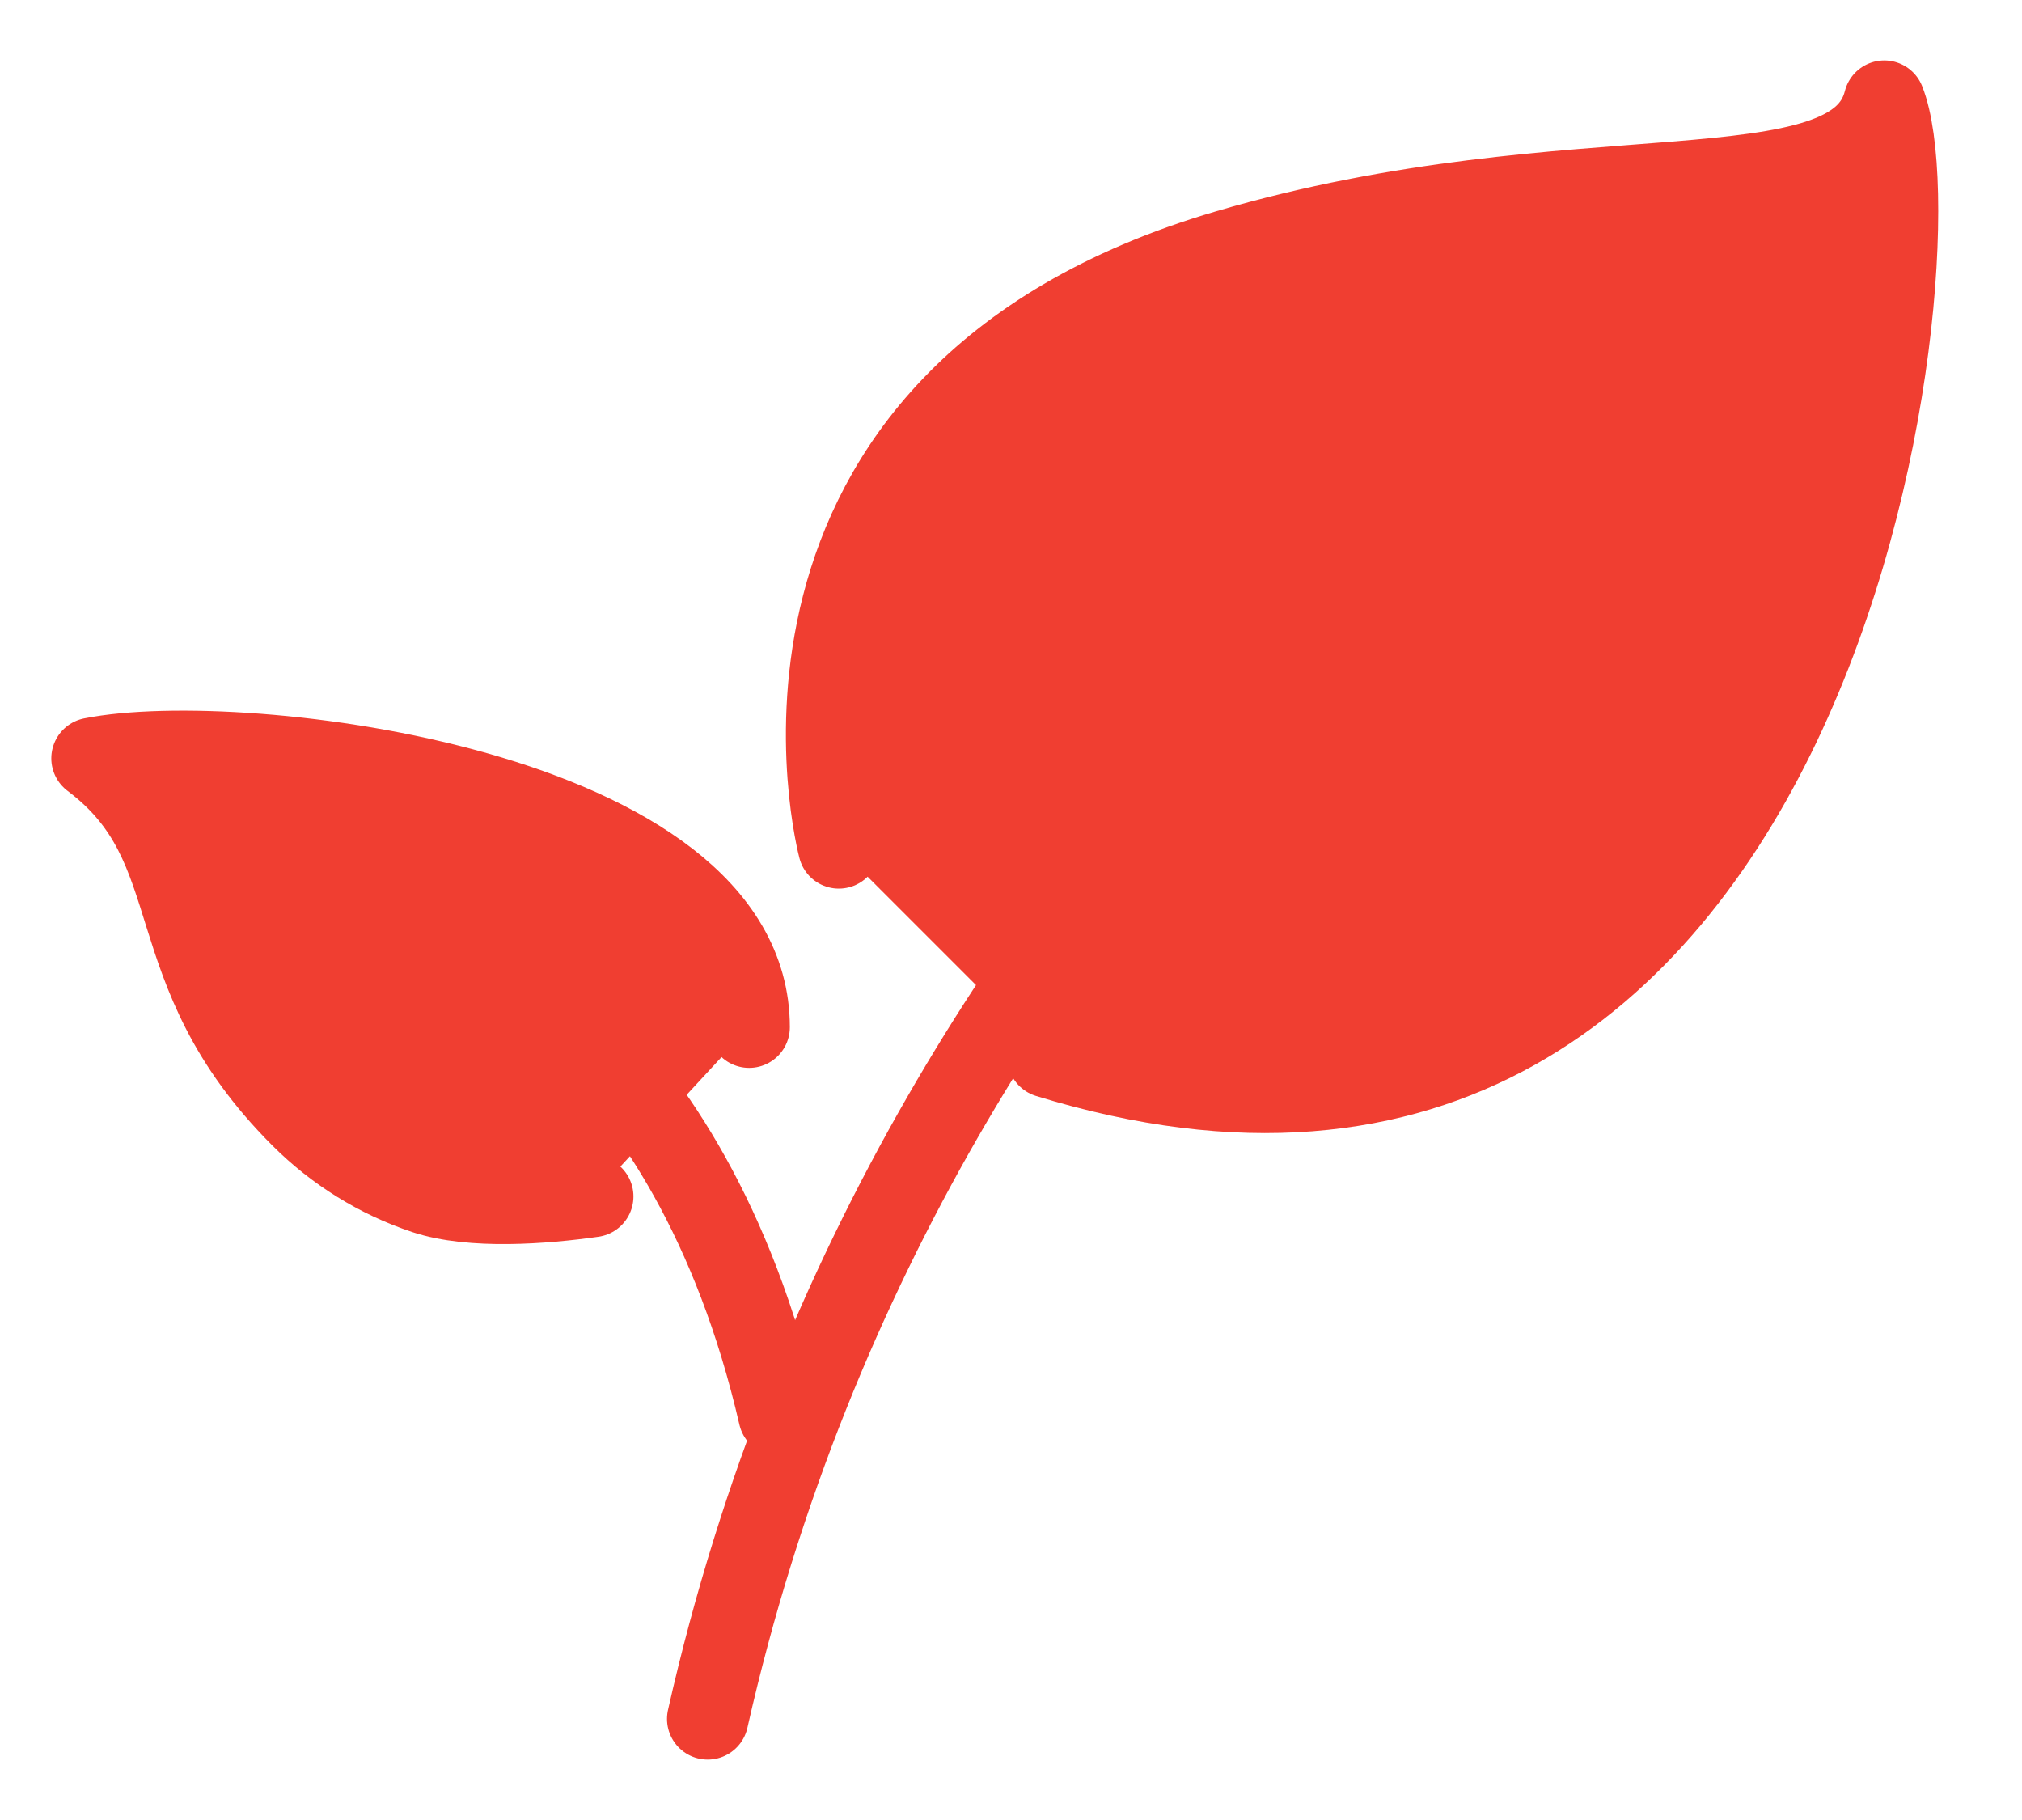
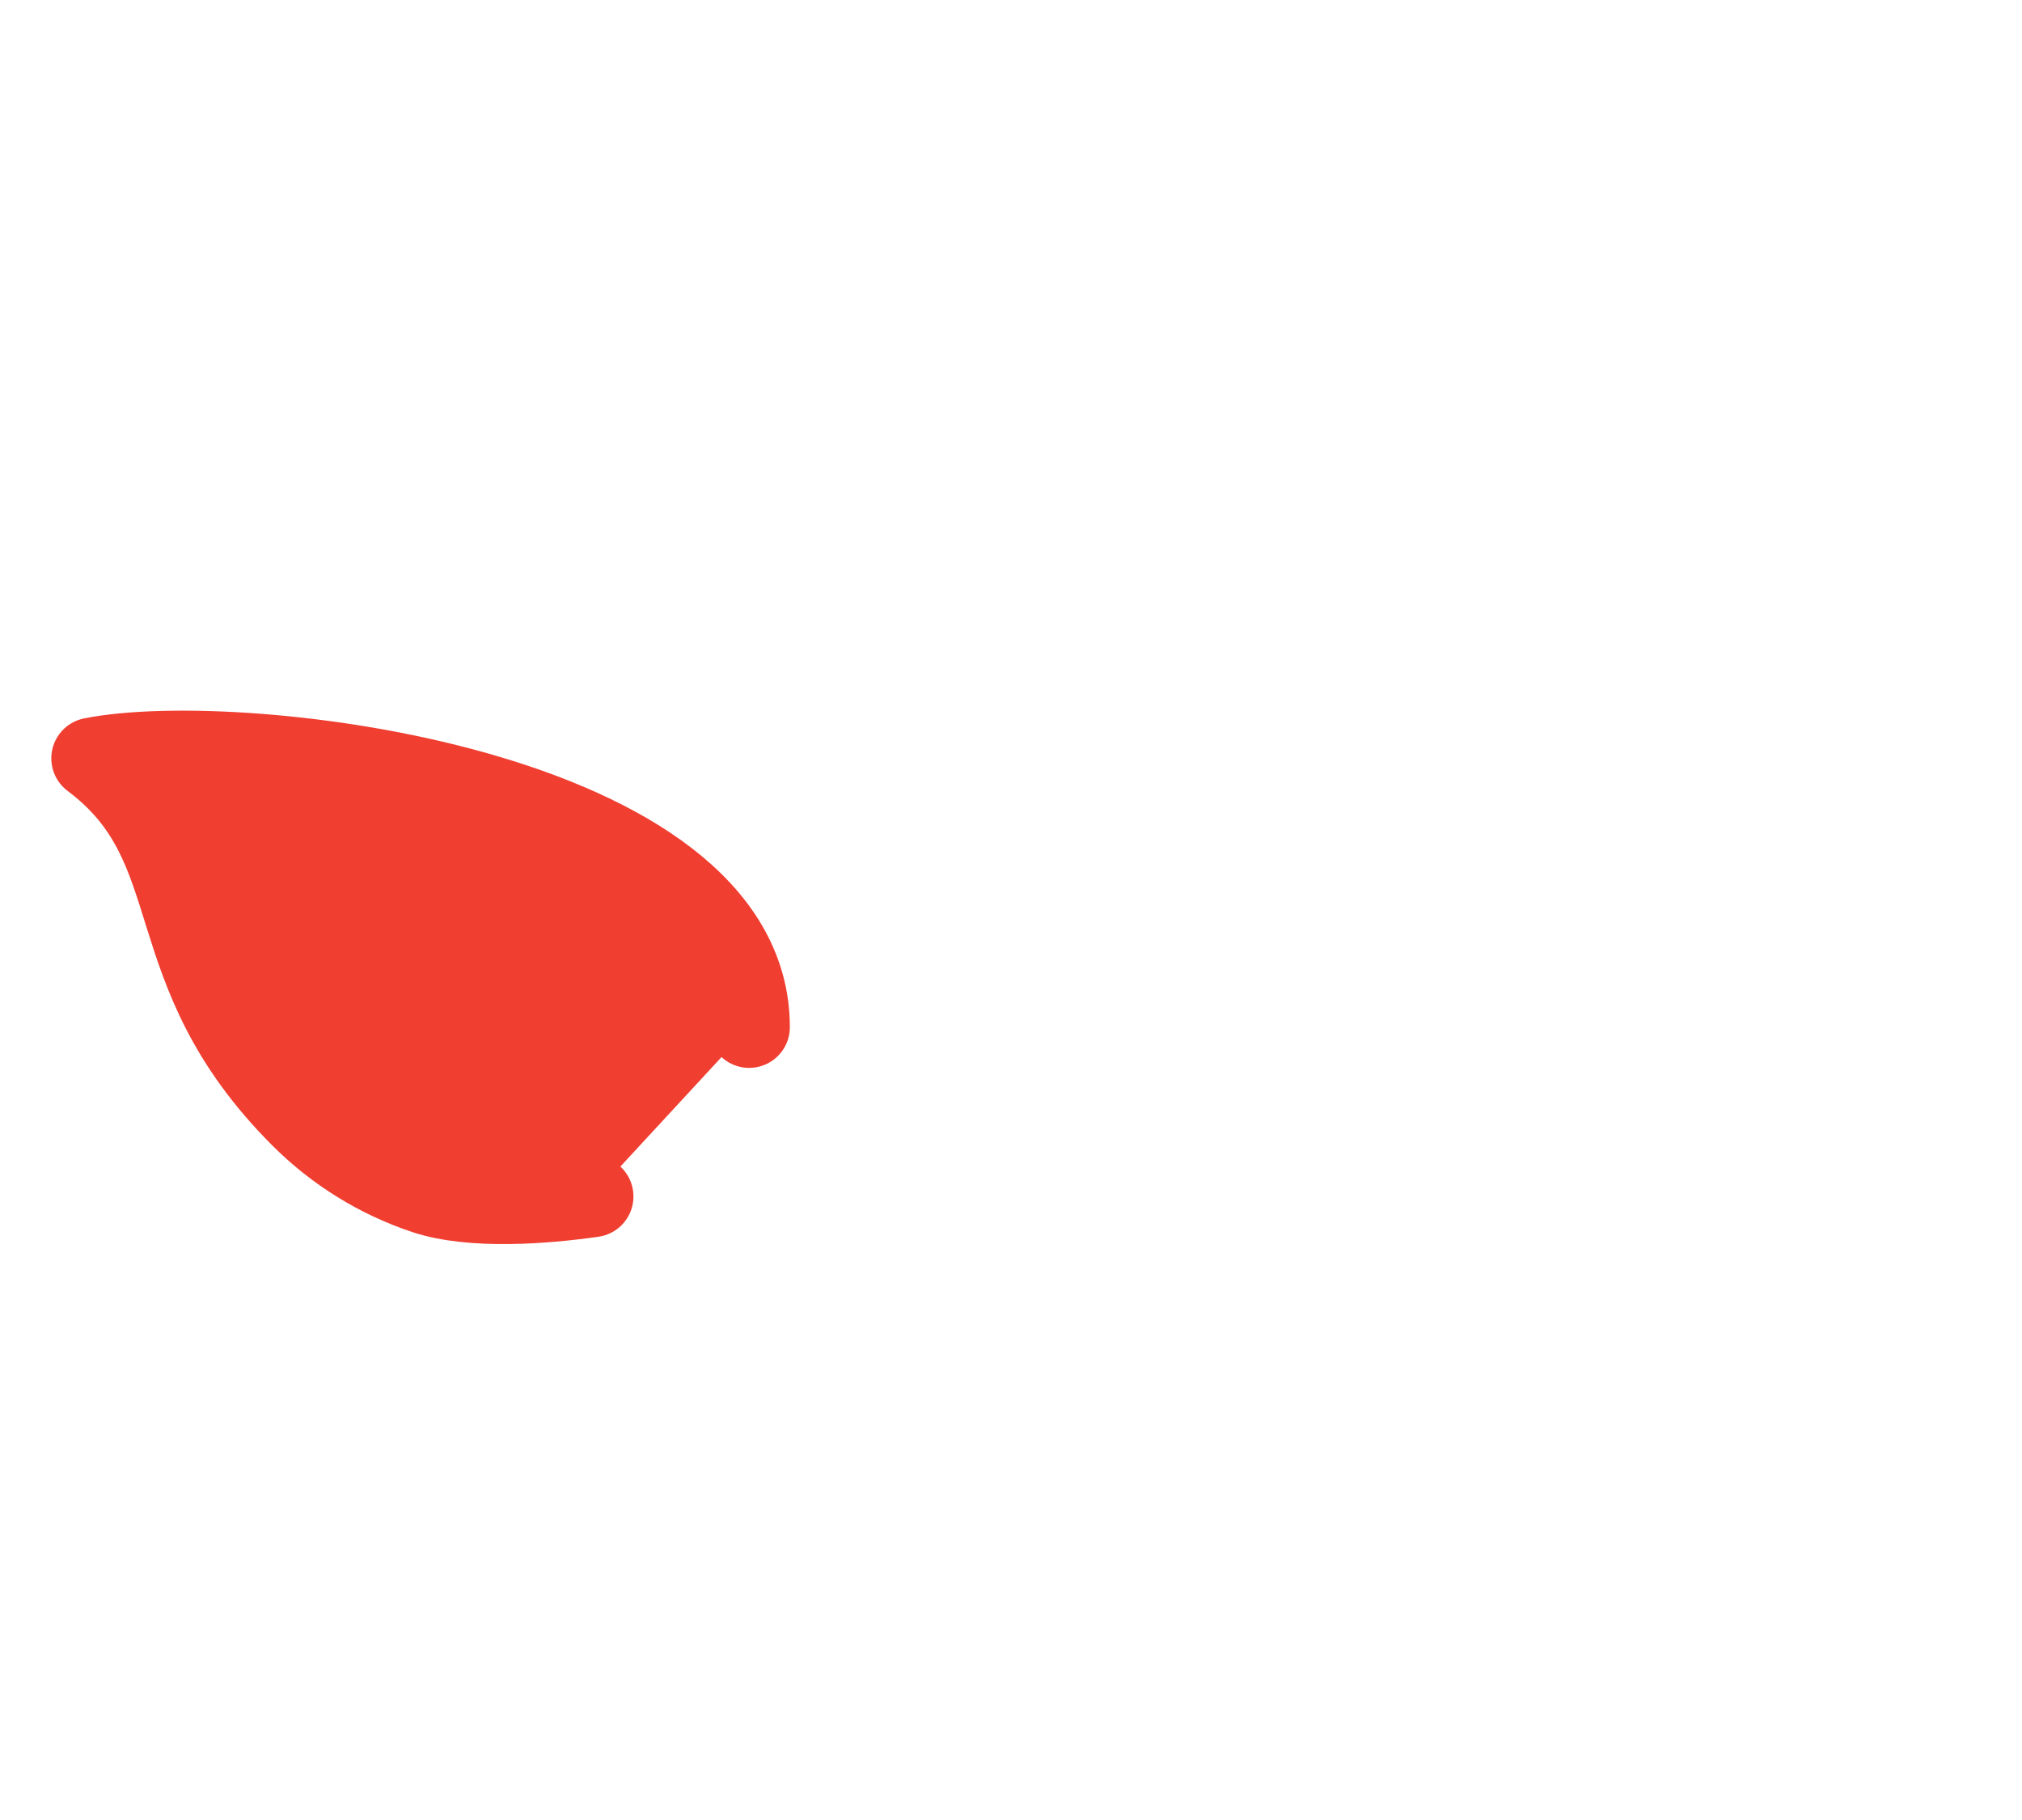
<svg xmlns="http://www.w3.org/2000/svg" width="20" height="18" viewBox="0 0 20 18" fill="none">
-   <path d="M4.456 9.273C4.456 9.273 6.819 10.159 7.706 14" stroke="#F03E31" stroke-width="0.805" stroke-linecap="round" stroke-linejoin="round" />
-   <path d="M7 17C9.068 7.841 16.274 3.659 16.274 3.659" stroke="#F03E31" stroke-width="0.805" stroke-linecap="round" stroke-linejoin="round" />
-   <path d="M8.297 8.386C8.297 8.386 7.115 3.955 12.138 2.477C15.586 1.463 18.342 2.182 18.638 1C19.229 2.477 18.047 12.818 10.365 10.454" fill="#F03E31" stroke="#F03E31" stroke-width="0.805" stroke-linecap="round" stroke-linejoin="round" />
  <path d="M5.863 11.833C5.381 11.902 4.665 11.956 4.204 11.803C3.742 11.649 3.323 11.389 2.979 11.045C1.501 9.568 2.092 8.386 0.91 7.5C2.388 7.205 7.41 7.81 7.41 10.159" fill="#F03E31" stroke="#F03E31" stroke-width="0.805" stroke-linecap="round" stroke-linejoin="round" />
</svg>